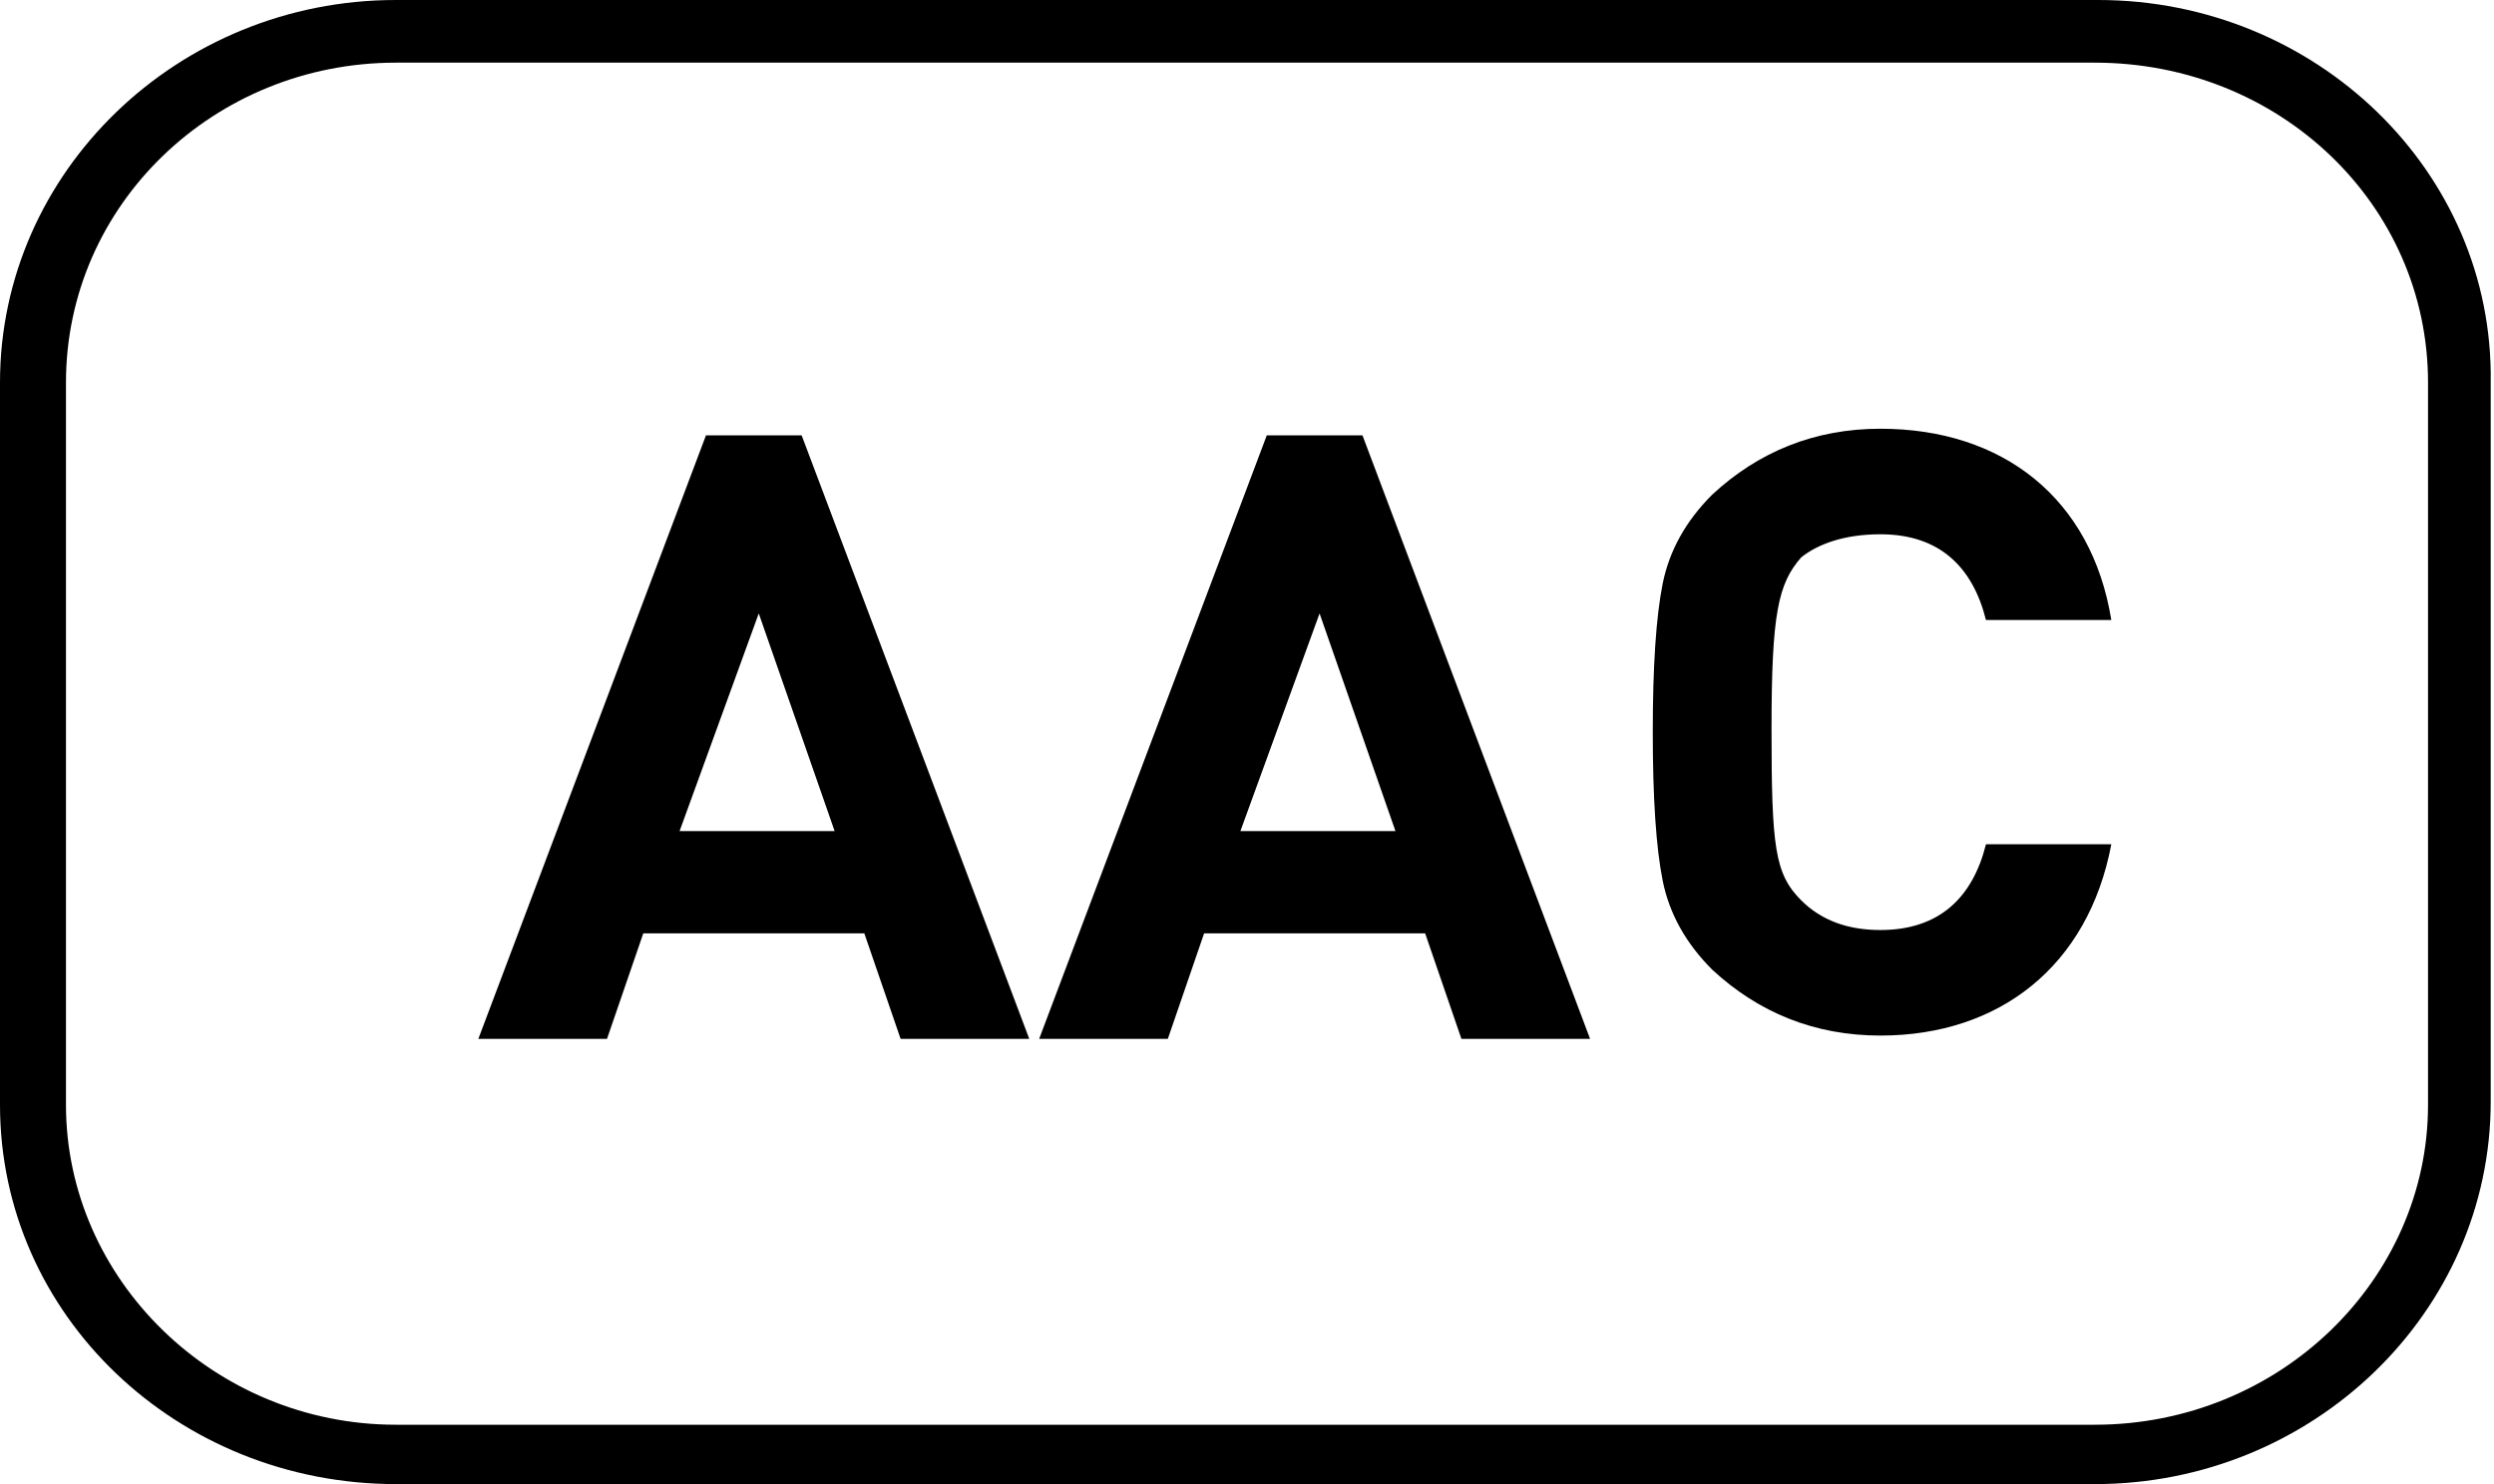
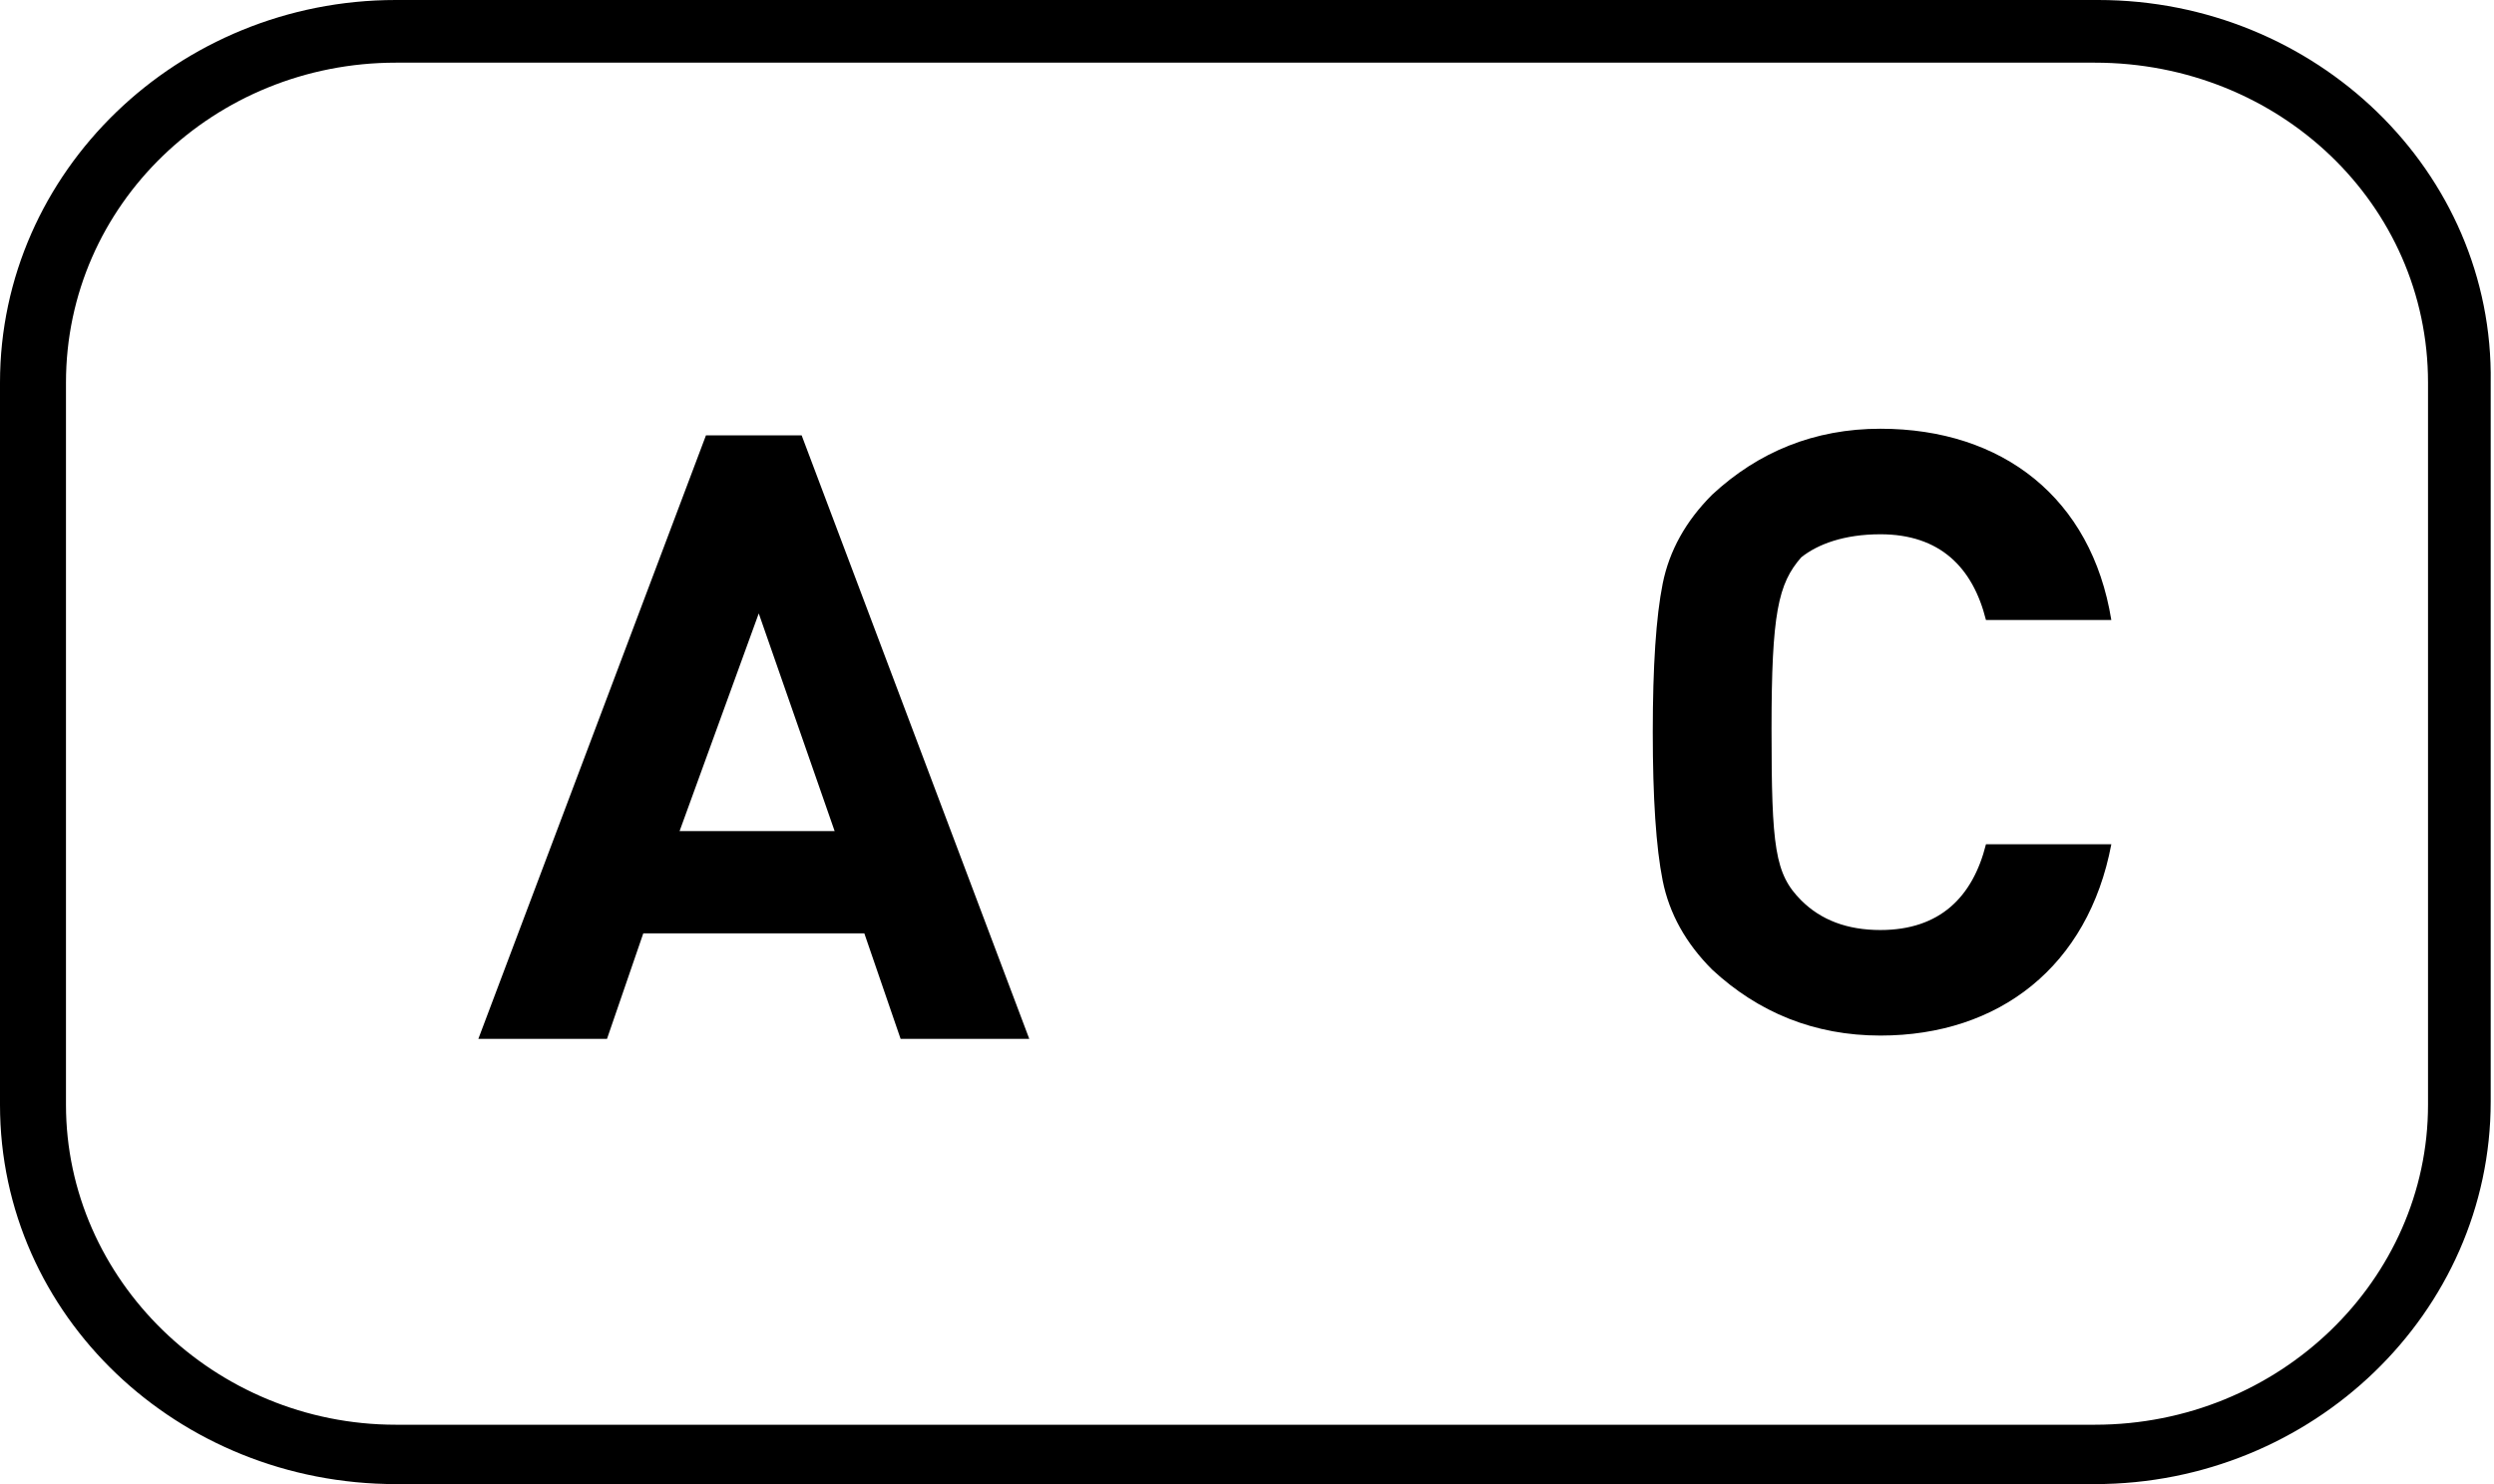
<svg xmlns="http://www.w3.org/2000/svg" version="1.1" id="Layer_1" x="0px" y="0px" viewBox="0 0 75.6 45" style="enable-background:new 0 0 75.6 45;" xml:space="preserve">
  <g>
    <path d="M21.4,13.2l-6.9,18.3h3.9l1.1-3.2h6.7l1.1,3.2h3.9l-6.9-18.3C24.3,13.2,21.4,13.2,21.4,13.2z M20.6,25.2l2.4-6.6l2.3,6.6   H20.6z" />
-     <path d="M38.4,13.2l-6.9,18.3h3.9l1.1-3.2h6.7l1.1,3.2h3.9l-6.9-18.3C41.3,13.2,38.4,13.2,38.4,13.2z M37.6,25.2l2.4-6.6l2.3,6.6   H37.6z" />
    <path d="M57,16.2c1.8,0,2.8,1,3.2,2.6H64c-0.6-3.7-3.3-5.8-7-5.8c-2,0-3.7,0.7-5.1,2c-0.8,0.8-1.3,1.7-1.5,2.7s-0.3,2.5-0.3,4.5   s0.1,3.5,0.3,4.5s0.7,1.9,1.5,2.7c1.4,1.3,3.1,2,5.1,2c3.6,0,6.3-2.1,7-5.8h-3.8c-0.4,1.6-1.4,2.6-3.2,2.6c-1,0-1.8-0.3-2.4-0.9   c-0.8-0.8-0.9-1.6-0.9-5.2c0-3.5,0.2-4.4,0.9-5.2C55.1,16.5,55.9,16.2,57,16.2z" />
    <path d="M63.6,0H12C5.4,0,0,5.2,0,11.6v21.9C0,39.9,5.4,45,12,45h51.5c6.6,0,12-5.2,12-11.6V11.6C75.6,5.2,70.2,0,63.6,0z    M73.6,33.5c0,5.3-4.5,9.7-10.1,9.7H12c-5.5,0-10-4.4-10-9.7V11.6c0-5.4,4.5-9.7,10-9.7h51.5c5.6,0,10.1,4.3,10.1,9.7V33.5z" />
  </g>
</svg>